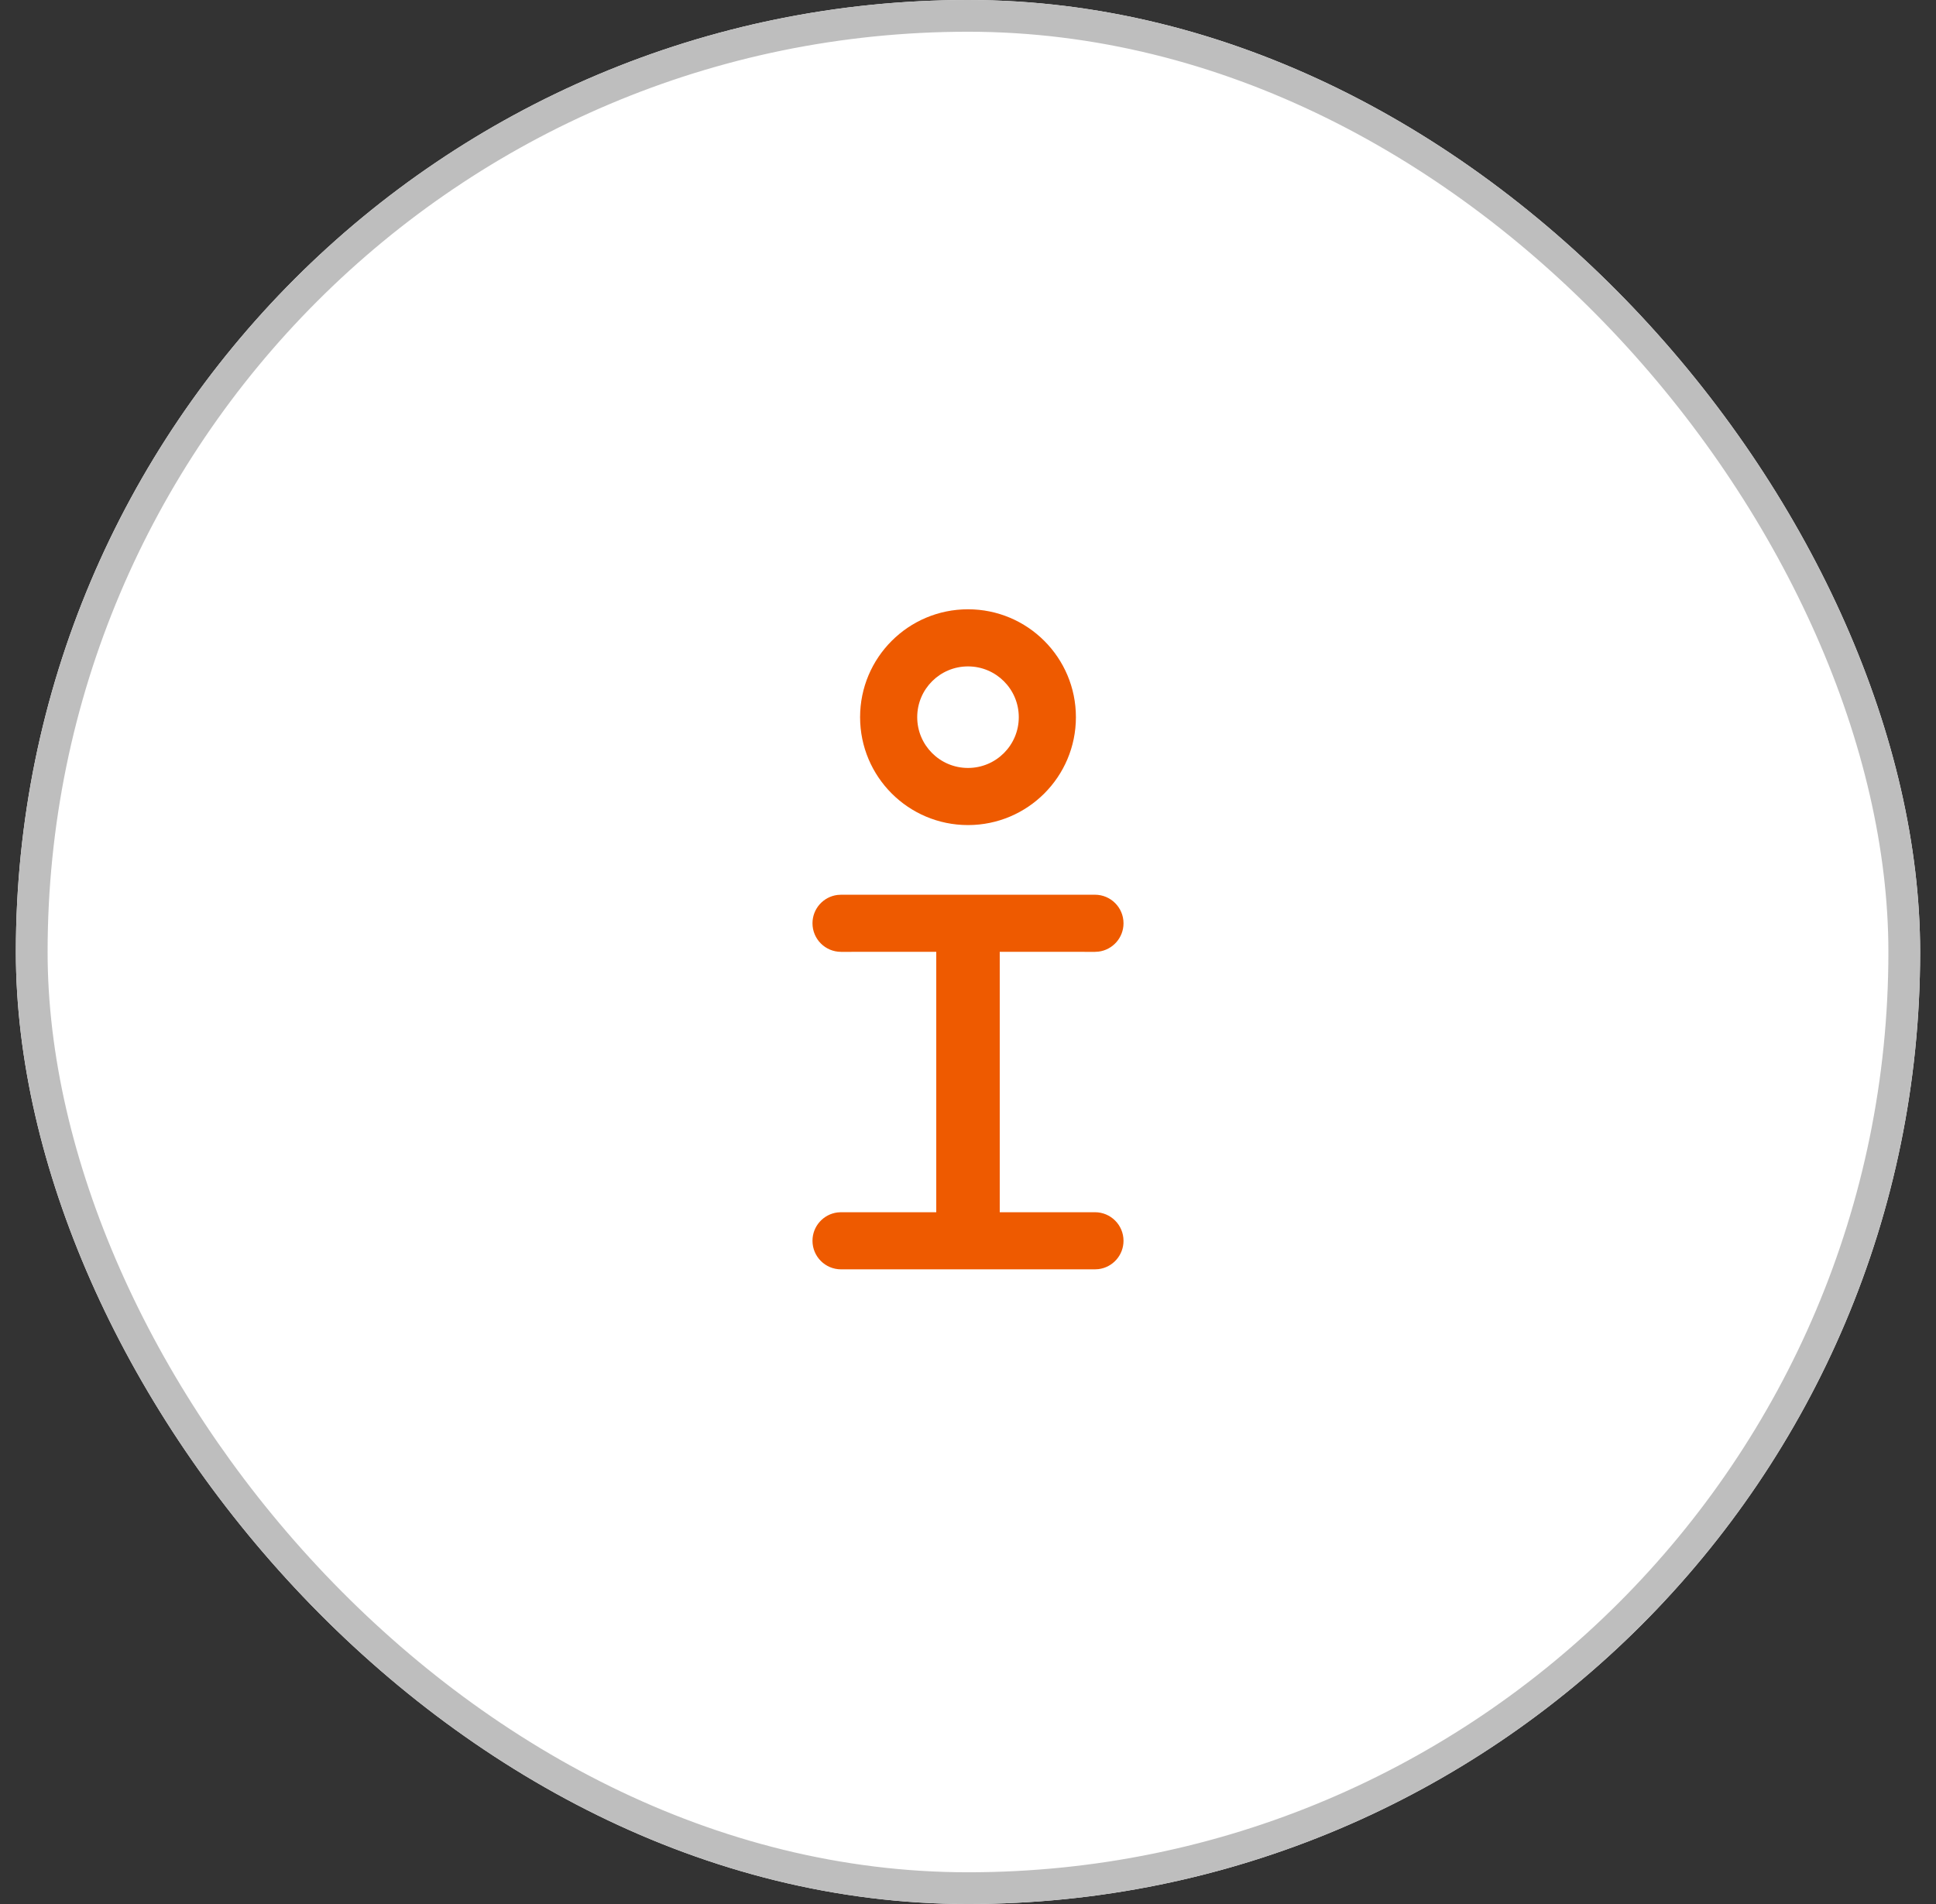
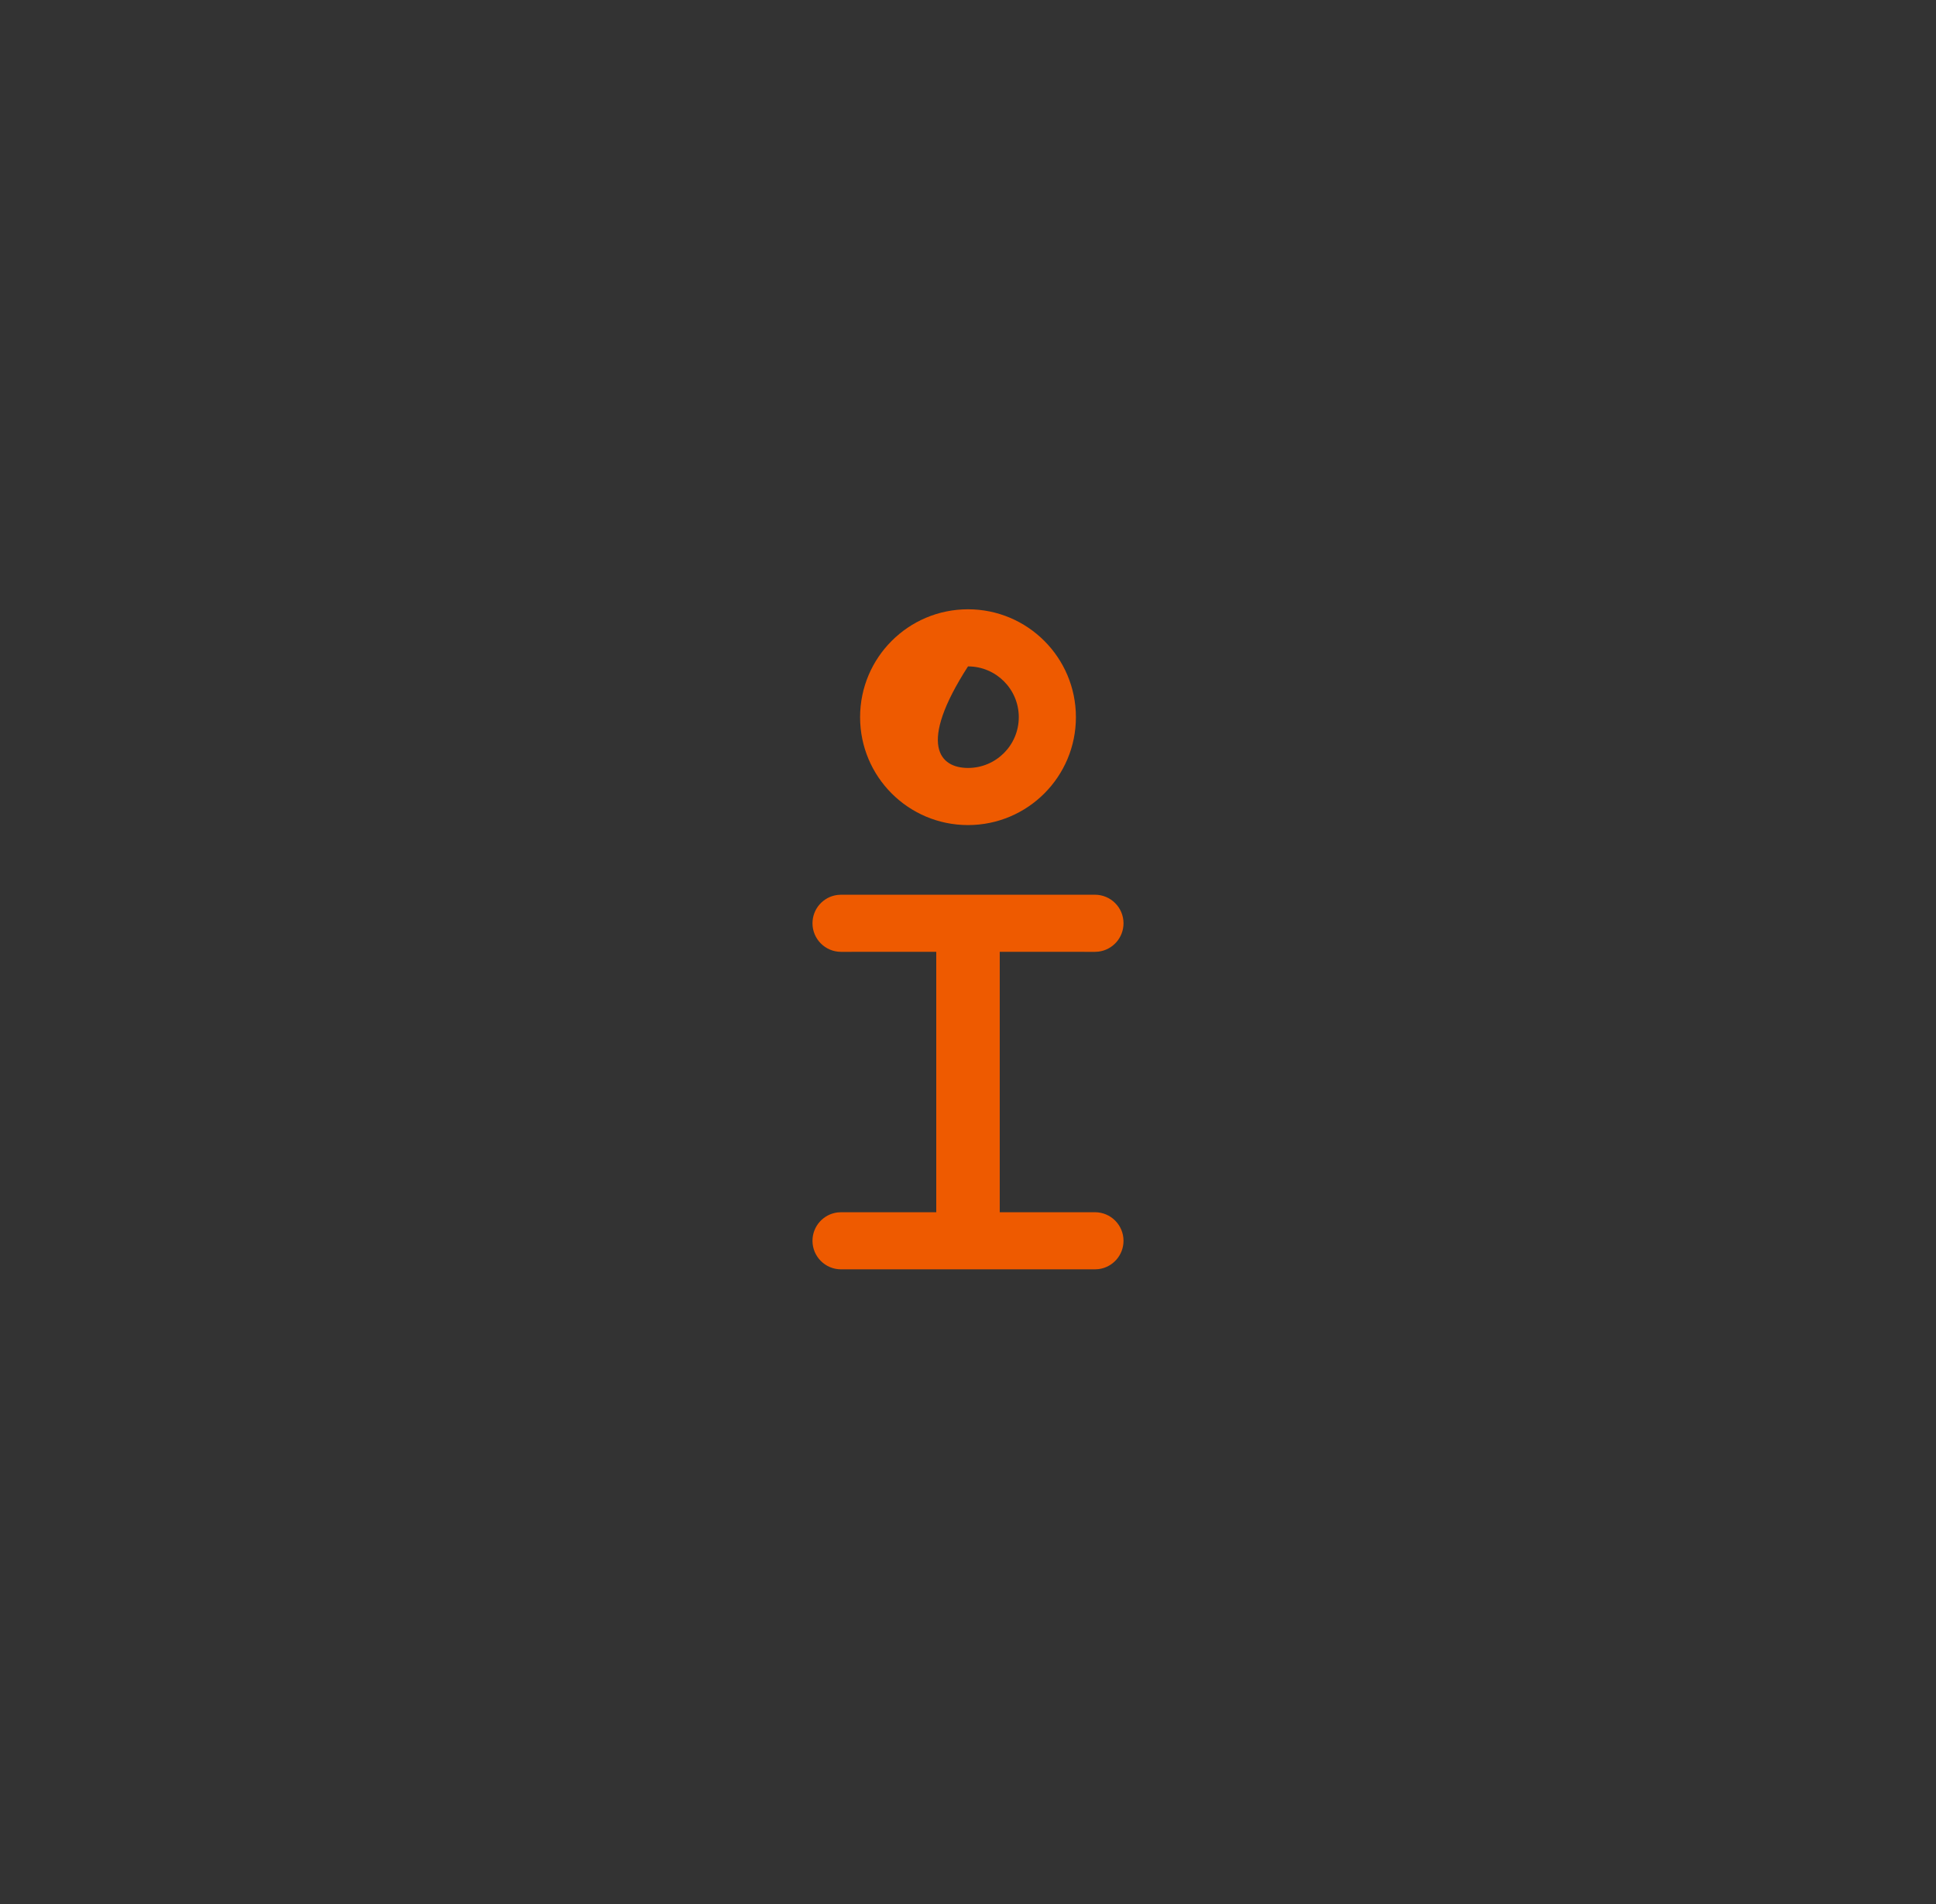
<svg xmlns="http://www.w3.org/2000/svg" width="61" height="60" viewBox="0 0 61 60" fill="none">
  <rect x="0" y="0" width="61" height="60" fill="#333333" stroke="none" />
  <g clip-path="url(#clip0_5251_18852)">
    <rect x="0.5" width="60" height="60" rx="30" fill="white" />
    <rect x="1" y="0.5" width="59" height="59" rx="29.5" stroke="#BEBEBE" />
  </g>
-   <path fill-rule="evenodd" clip-rule="evenodd" d="M34.5 28.195C34.997 28.195 35.4 28.598 35.4 29.095C35.4 29.554 35.057 29.932 34.613 29.988L34.5 29.995L31.5 29.994V38.2H34.5C34.997 38.2 35.4 38.603 35.4 39.1C35.4 39.559 35.057 39.938 34.613 39.993L34.5 40H26.5C26.003 40 25.6 39.597 25.6 39.1C25.6 38.641 25.943 38.263 26.387 38.207L26.5 38.2H29.5V29.994L26.5 29.995C26.003 29.995 25.6 29.592 25.6 29.095C25.6 28.636 25.943 28.257 26.387 28.202L26.5 28.195H34.5ZM30.5 19.2C32.378 19.2 33.9 20.722 33.9 22.6C33.9 24.478 32.378 26 30.5 26C28.622 26 27.1 24.478 27.1 22.6C27.1 20.722 28.622 19.2 30.5 19.2ZM30.5 21C29.616 21 28.9 21.716 28.9 22.6C28.9 23.484 29.616 24.2 30.5 24.2C31.384 24.2 32.1 23.484 32.1 22.6C32.1 21.716 31.384 21 30.5 21Z" fill="#EE5A00" />
+   <path fill-rule="evenodd" clip-rule="evenodd" d="M34.5 28.195C34.997 28.195 35.4 28.598 35.4 29.095C35.4 29.554 35.057 29.932 34.613 29.988L34.5 29.995L31.5 29.994V38.2H34.5C34.997 38.2 35.4 38.603 35.4 39.1C35.4 39.559 35.057 39.938 34.613 39.993L34.5 40H26.5C26.003 40 25.6 39.597 25.6 39.1C25.6 38.641 25.943 38.263 26.387 38.207L26.5 38.2H29.5V29.994L26.5 29.995C26.003 29.995 25.6 29.592 25.6 29.095C25.6 28.636 25.943 28.257 26.387 28.202L26.5 28.195H34.5ZM30.5 19.2C32.378 19.2 33.9 20.722 33.9 22.6C33.9 24.478 32.378 26 30.5 26C28.622 26 27.1 24.478 27.1 22.6C27.1 20.722 28.622 19.2 30.5 19.2ZM30.5 21C28.9 23.484 29.616 24.2 30.5 24.2C31.384 24.2 32.1 23.484 32.1 22.6C32.1 21.716 31.384 21 30.5 21Z" fill="#EE5A00" />
  <defs>
    <clipPath id="clip0_5251_18852">
-       <rect x="0.5" width="60" height="60" rx="30" fill="white" />
-     </clipPath>
+       </clipPath>
  </defs>
</svg>